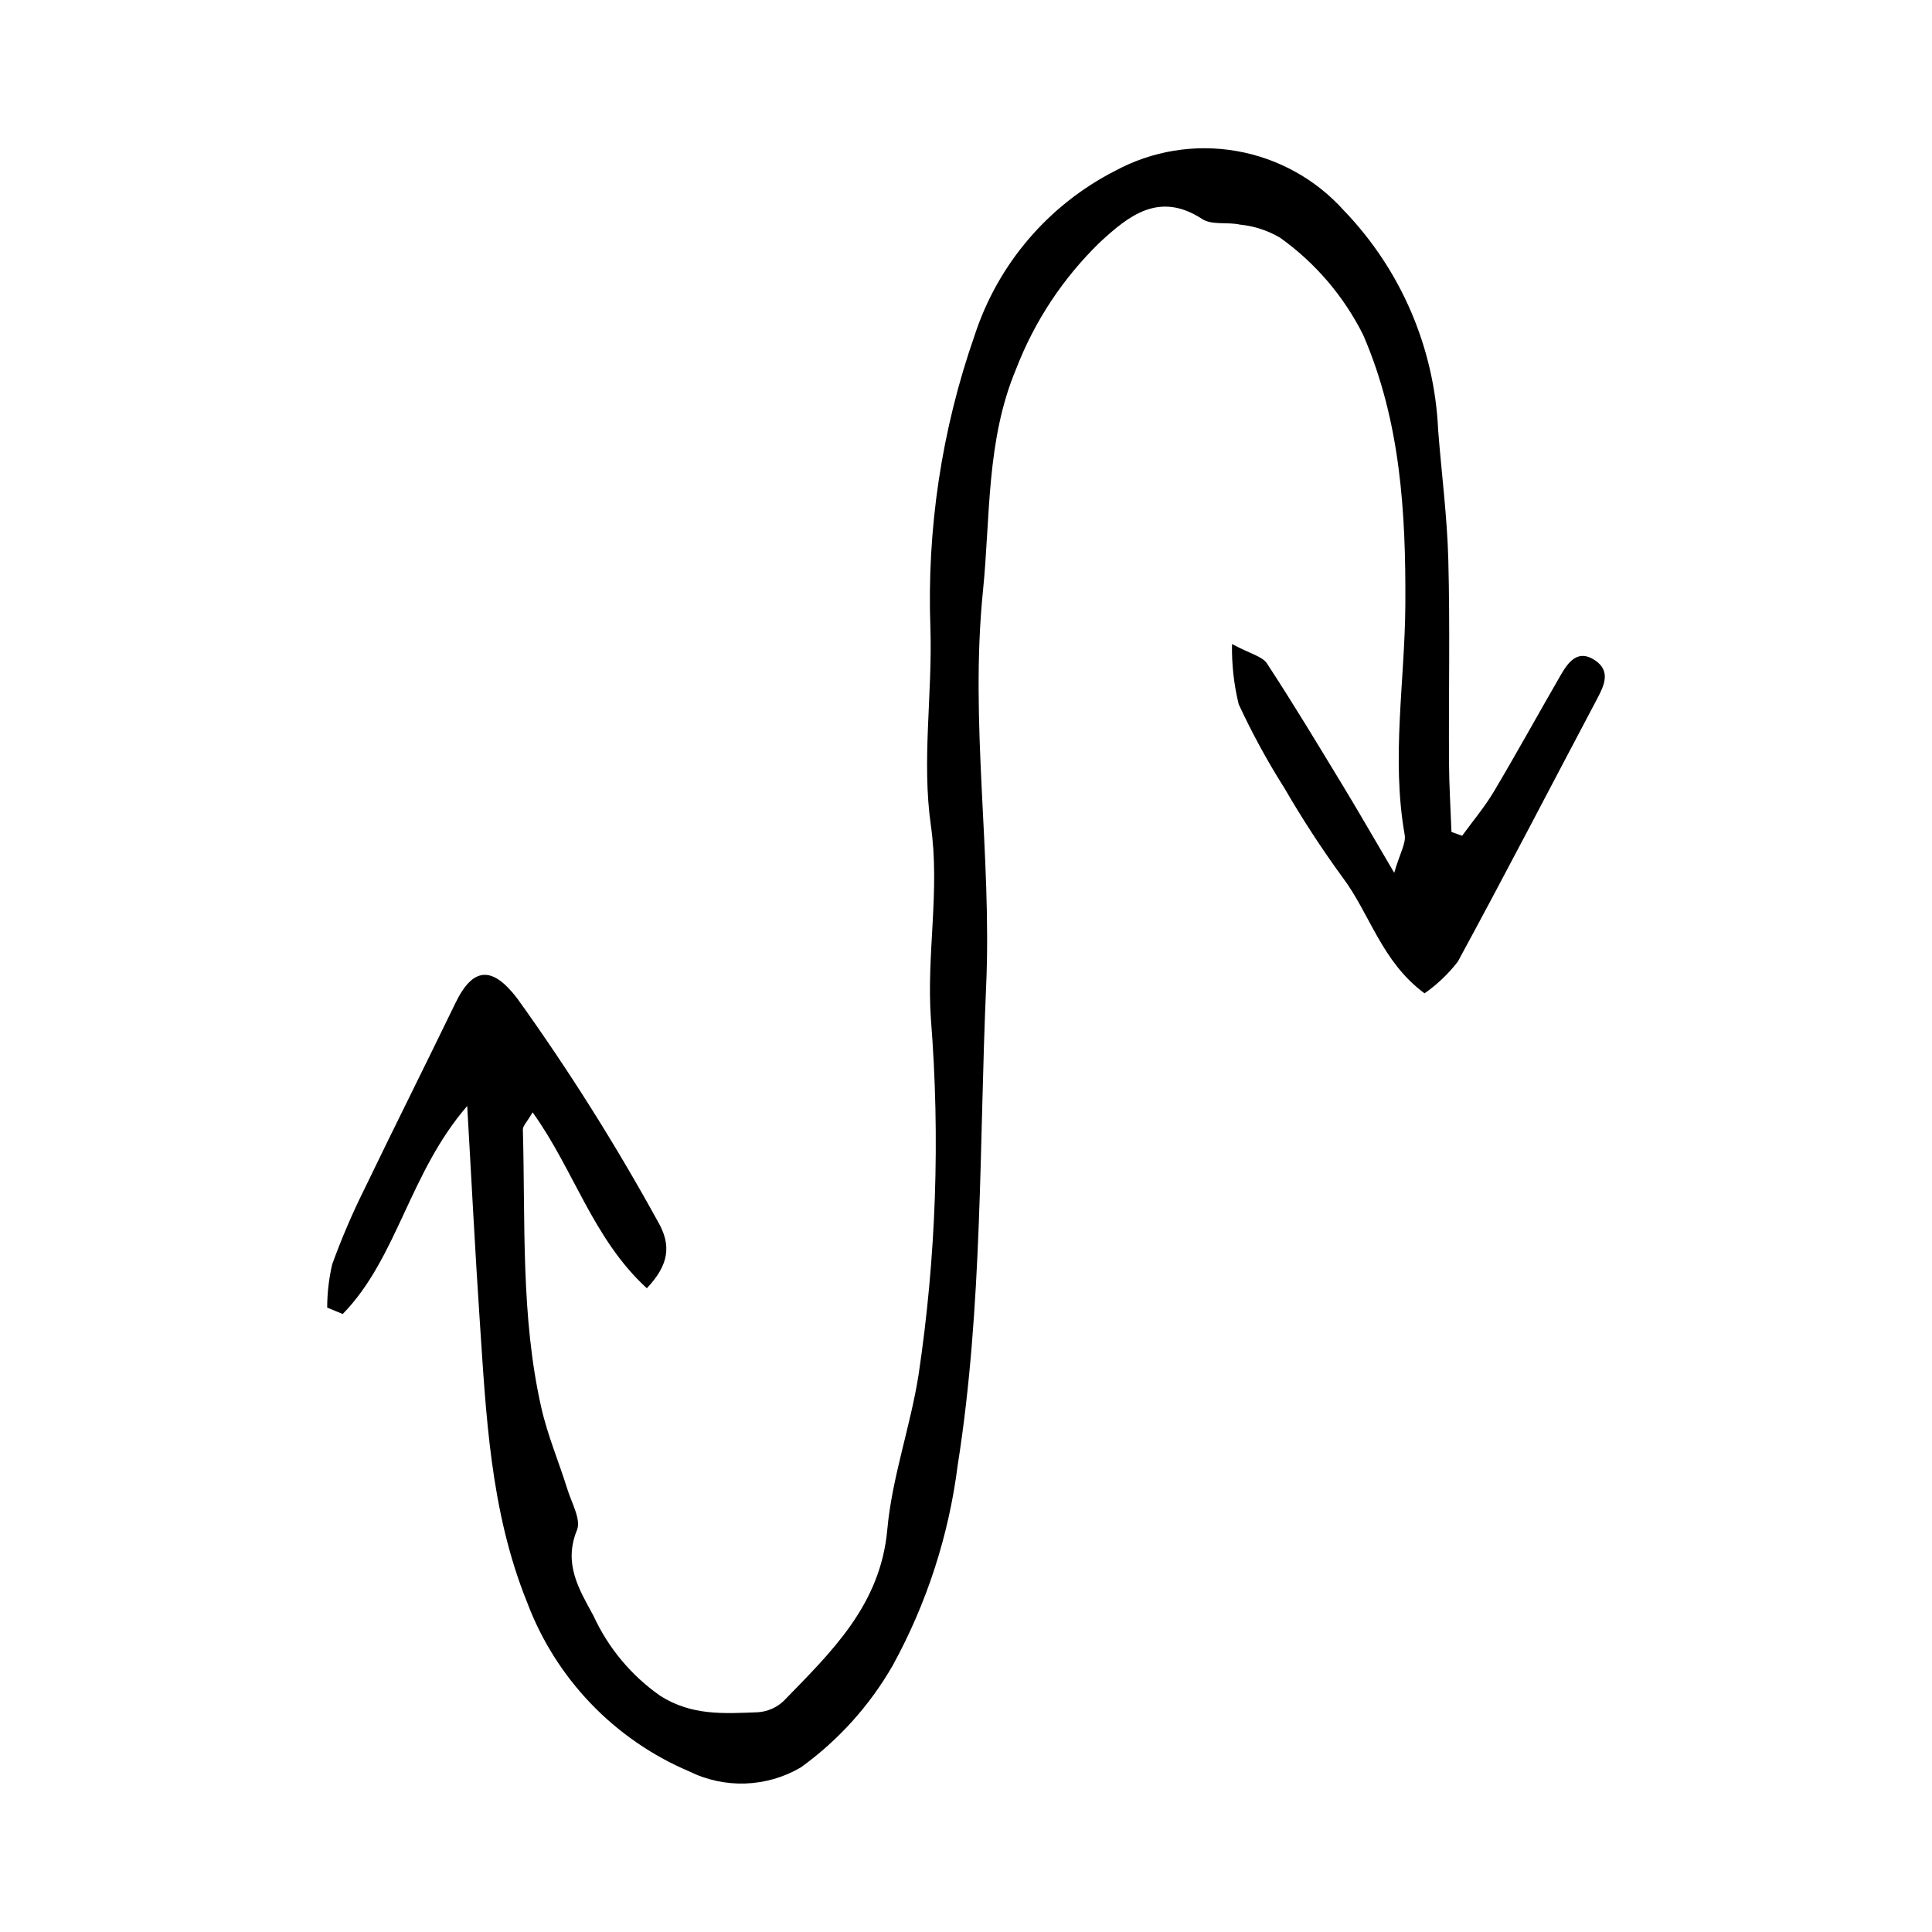
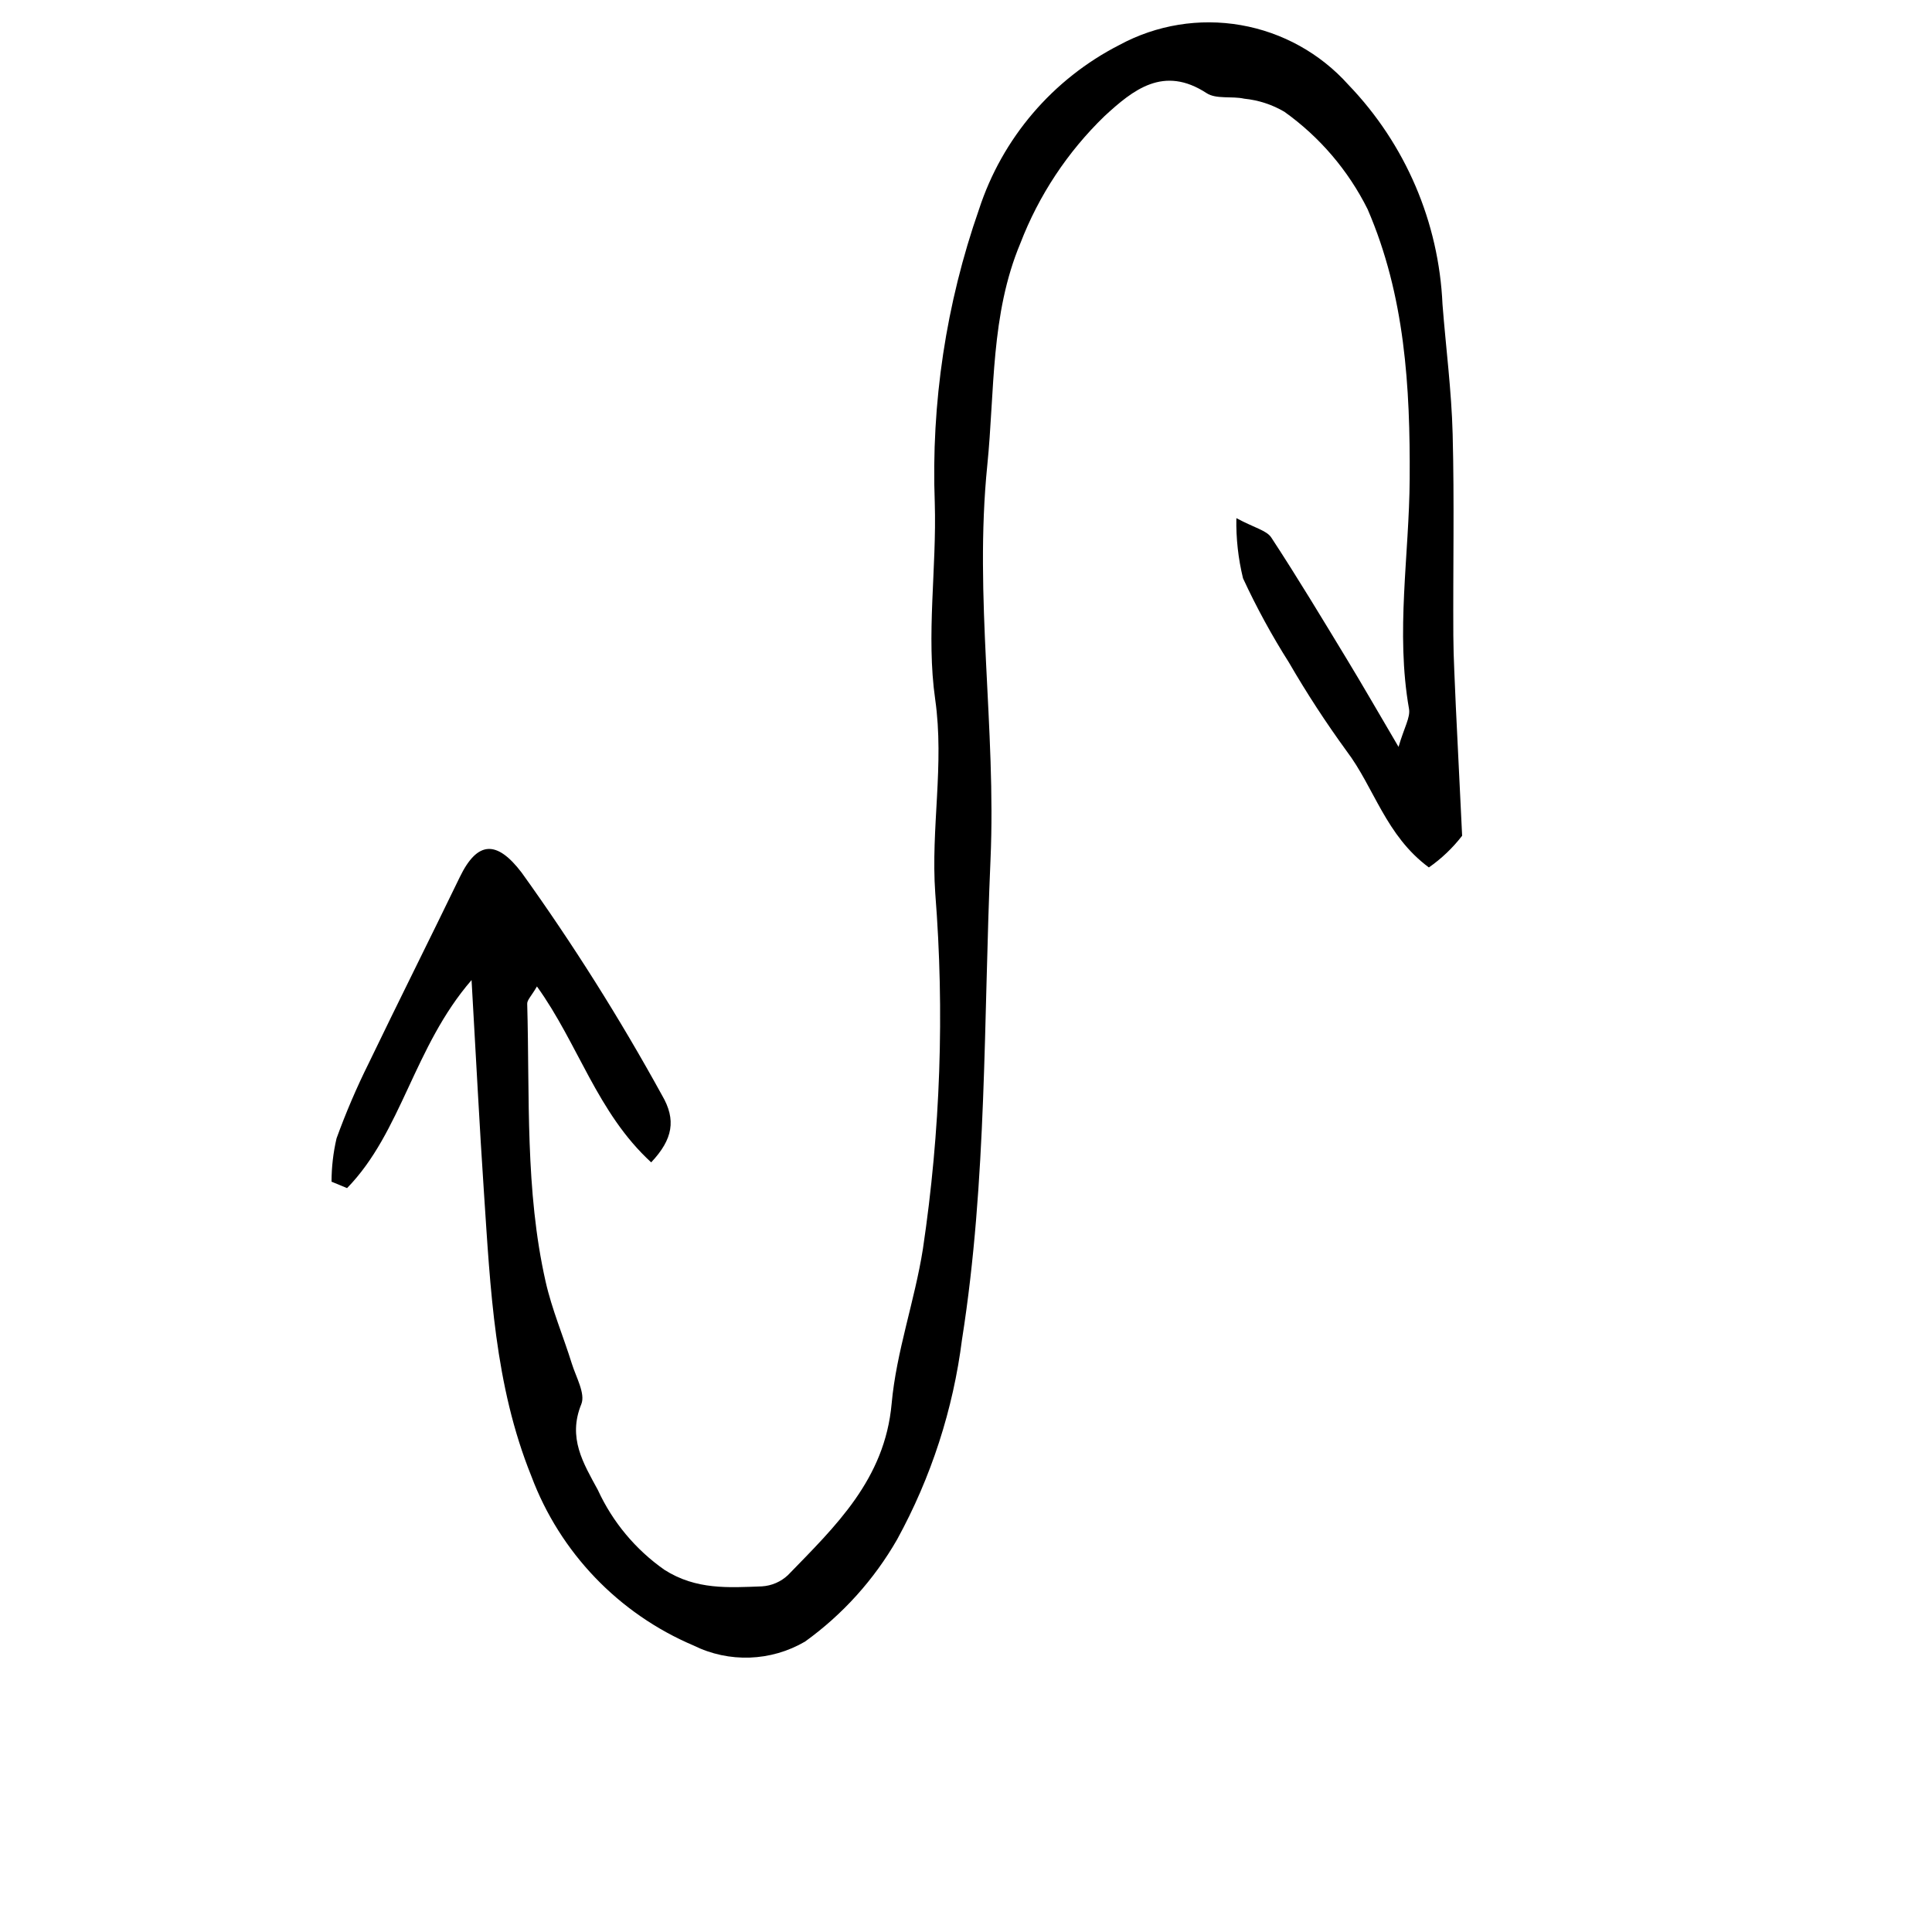
<svg xmlns="http://www.w3.org/2000/svg" fill="#000000" width="800px" height="800px" version="1.1" viewBox="144 144 512 512">
-   <path d="m531.48 365.49c2.82-3.887 5.949-7.586 8.395-11.691 6.074-10.211 11.801-20.637 17.75-30.926 2.012-3.477 4.566-6.906 9.062-3.891 4.188 2.809 2.516 6.539 0.598 10.156-12.309 23.246-24.402 46.609-36.957 69.719h-0.004c-2.492 3.227-5.465 6.055-8.805 8.391-11.445-8.449-14.484-21.168-21.812-30.852-5.492-7.547-10.594-15.375-15.273-23.453-4.543-7.164-8.609-14.621-12.172-22.316-1.273-5.219-1.867-10.582-1.766-15.949 4.859 2.609 8.016 3.25 9.258 5.144 6.957 10.609 13.5 21.492 20.086 32.34 4.156 6.844 8.141 13.793 13.637 23.137 1.496-5.164 3.176-7.809 2.773-10.086-3.582-20.375 0.059-40.66 0.18-60.98 0.145-24.309-1.242-48.516-11.148-71.414l0.004 0.004c-5.129-10.285-12.703-19.156-22.055-25.832-3.254-1.914-6.883-3.094-10.641-3.469-3.301-0.738-7.434 0.195-9.984-1.473-11.395-7.438-19.453-0.902-27.055 6.098-9.789 9.473-17.395 20.965-22.289 33.68-7.934 18.934-6.769 39.07-8.773 58.859-3.535 34.934 2.379 69.734 0.855 104.5-1.859 42.367-0.902 84.941-7.535 127.05h-0.004c-2.344 18.621-8.18 36.633-17.203 53.094-6.113 10.664-14.438 19.895-24.414 27.078-9.051 5.285-20.148 5.676-29.543 1.031-19.863-8.43-35.398-24.645-42.973-44.852-9.766-24.18-10.859-49.711-12.57-75.164-1.191-17.738-2.082-35.5-3.285-56.328-15.336 17.703-18.52 40.305-32.992 55.133l-4.117-1.703c0.008-3.863 0.453-7.715 1.328-11.477 2.469-6.801 5.316-13.457 8.539-19.938 7.938-16.48 16.148-32.824 24.117-49.289 4.648-9.605 9.777-9.922 16.438-1.152v0.004c13.555 18.891 25.965 38.582 37.164 58.957 3.793 6.477 2.902 11.641-2.875 17.773-14.328-13.145-19.301-31.363-30.273-46.617-1.488 2.562-2.613 3.59-2.582 4.586 0.691 24.613-0.598 49.387 4.879 73.645 1.668 7.383 4.684 14.453 6.941 21.711 1.113 3.578 3.656 7.973 2.519 10.758-3.656 8.945 0.531 15.637 4.383 22.738 3.906 8.5 10 15.809 17.664 21.176 8.402 5.344 16.992 4.699 25.824 4.371 2.574-0.16 5.008-1.211 6.887-2.977 12.605-12.992 25.668-25.34 27.48-45.434 1.246-13.809 6.117-27.246 8.289-41.02v-0.004c4.652-31.184 5.754-62.797 3.273-94.23-1.219-17.234 2.457-34.055-0.02-51.41-2.43-17.004 0.418-34.695-0.109-52.055-0.988-26.43 2.984-52.809 11.715-77.773 6.152-18.887 19.539-34.562 37.23-43.594 9.828-5.32 21.16-7.168 32.172-5.25 11.008 1.914 21.047 7.488 28.5 15.812 15.113 15.719 23.977 36.406 24.934 58.188 0.891 11.457 2.394 22.895 2.691 34.367 0.465 17.805 0.082 35.633 0.18 53.449 0.035 6.211 0.426 12.422 0.656 18.633z" />
+   <path d="m531.48 365.49h-0.004c-2.492 3.227-5.465 6.055-8.805 8.391-11.445-8.449-14.484-21.168-21.812-30.852-5.492-7.547-10.594-15.375-15.273-23.453-4.543-7.164-8.609-14.621-12.172-22.316-1.273-5.219-1.867-10.582-1.766-15.949 4.859 2.609 8.016 3.25 9.258 5.144 6.957 10.609 13.5 21.492 20.086 32.34 4.156 6.844 8.141 13.793 13.637 23.137 1.496-5.164 3.176-7.809 2.773-10.086-3.582-20.375 0.059-40.66 0.18-60.98 0.145-24.309-1.242-48.516-11.148-71.414l0.004 0.004c-5.129-10.285-12.703-19.156-22.055-25.832-3.254-1.914-6.883-3.094-10.641-3.469-3.301-0.738-7.434 0.195-9.984-1.473-11.395-7.438-19.453-0.902-27.055 6.098-9.789 9.473-17.395 20.965-22.289 33.68-7.934 18.934-6.769 39.07-8.773 58.859-3.535 34.934 2.379 69.734 0.855 104.5-1.859 42.367-0.902 84.941-7.535 127.05h-0.004c-2.344 18.621-8.18 36.633-17.203 53.094-6.113 10.664-14.438 19.895-24.414 27.078-9.051 5.285-20.148 5.676-29.543 1.031-19.863-8.43-35.398-24.645-42.973-44.852-9.766-24.18-10.859-49.711-12.57-75.164-1.191-17.738-2.082-35.5-3.285-56.328-15.336 17.703-18.52 40.305-32.992 55.133l-4.117-1.703c0.008-3.863 0.453-7.715 1.328-11.477 2.469-6.801 5.316-13.457 8.539-19.938 7.938-16.48 16.148-32.824 24.117-49.289 4.648-9.605 9.777-9.922 16.438-1.152v0.004c13.555 18.891 25.965 38.582 37.164 58.957 3.793 6.477 2.902 11.641-2.875 17.773-14.328-13.145-19.301-31.363-30.273-46.617-1.488 2.562-2.613 3.59-2.582 4.586 0.691 24.613-0.598 49.387 4.879 73.645 1.668 7.383 4.684 14.453 6.941 21.711 1.113 3.578 3.656 7.973 2.519 10.758-3.656 8.945 0.531 15.637 4.383 22.738 3.906 8.5 10 15.809 17.664 21.176 8.402 5.344 16.992 4.699 25.824 4.371 2.574-0.16 5.008-1.211 6.887-2.977 12.605-12.992 25.668-25.34 27.48-45.434 1.246-13.809 6.117-27.246 8.289-41.02v-0.004c4.652-31.184 5.754-62.797 3.273-94.23-1.219-17.234 2.457-34.055-0.02-51.41-2.43-17.004 0.418-34.695-0.109-52.055-0.988-26.43 2.984-52.809 11.715-77.773 6.152-18.887 19.539-34.562 37.23-43.594 9.828-5.32 21.16-7.168 32.172-5.25 11.008 1.914 21.047 7.488 28.5 15.812 15.113 15.719 23.977 36.406 24.934 58.188 0.891 11.457 2.394 22.895 2.691 34.367 0.465 17.805 0.082 35.633 0.18 53.449 0.035 6.211 0.426 12.422 0.656 18.633z" />
</svg>